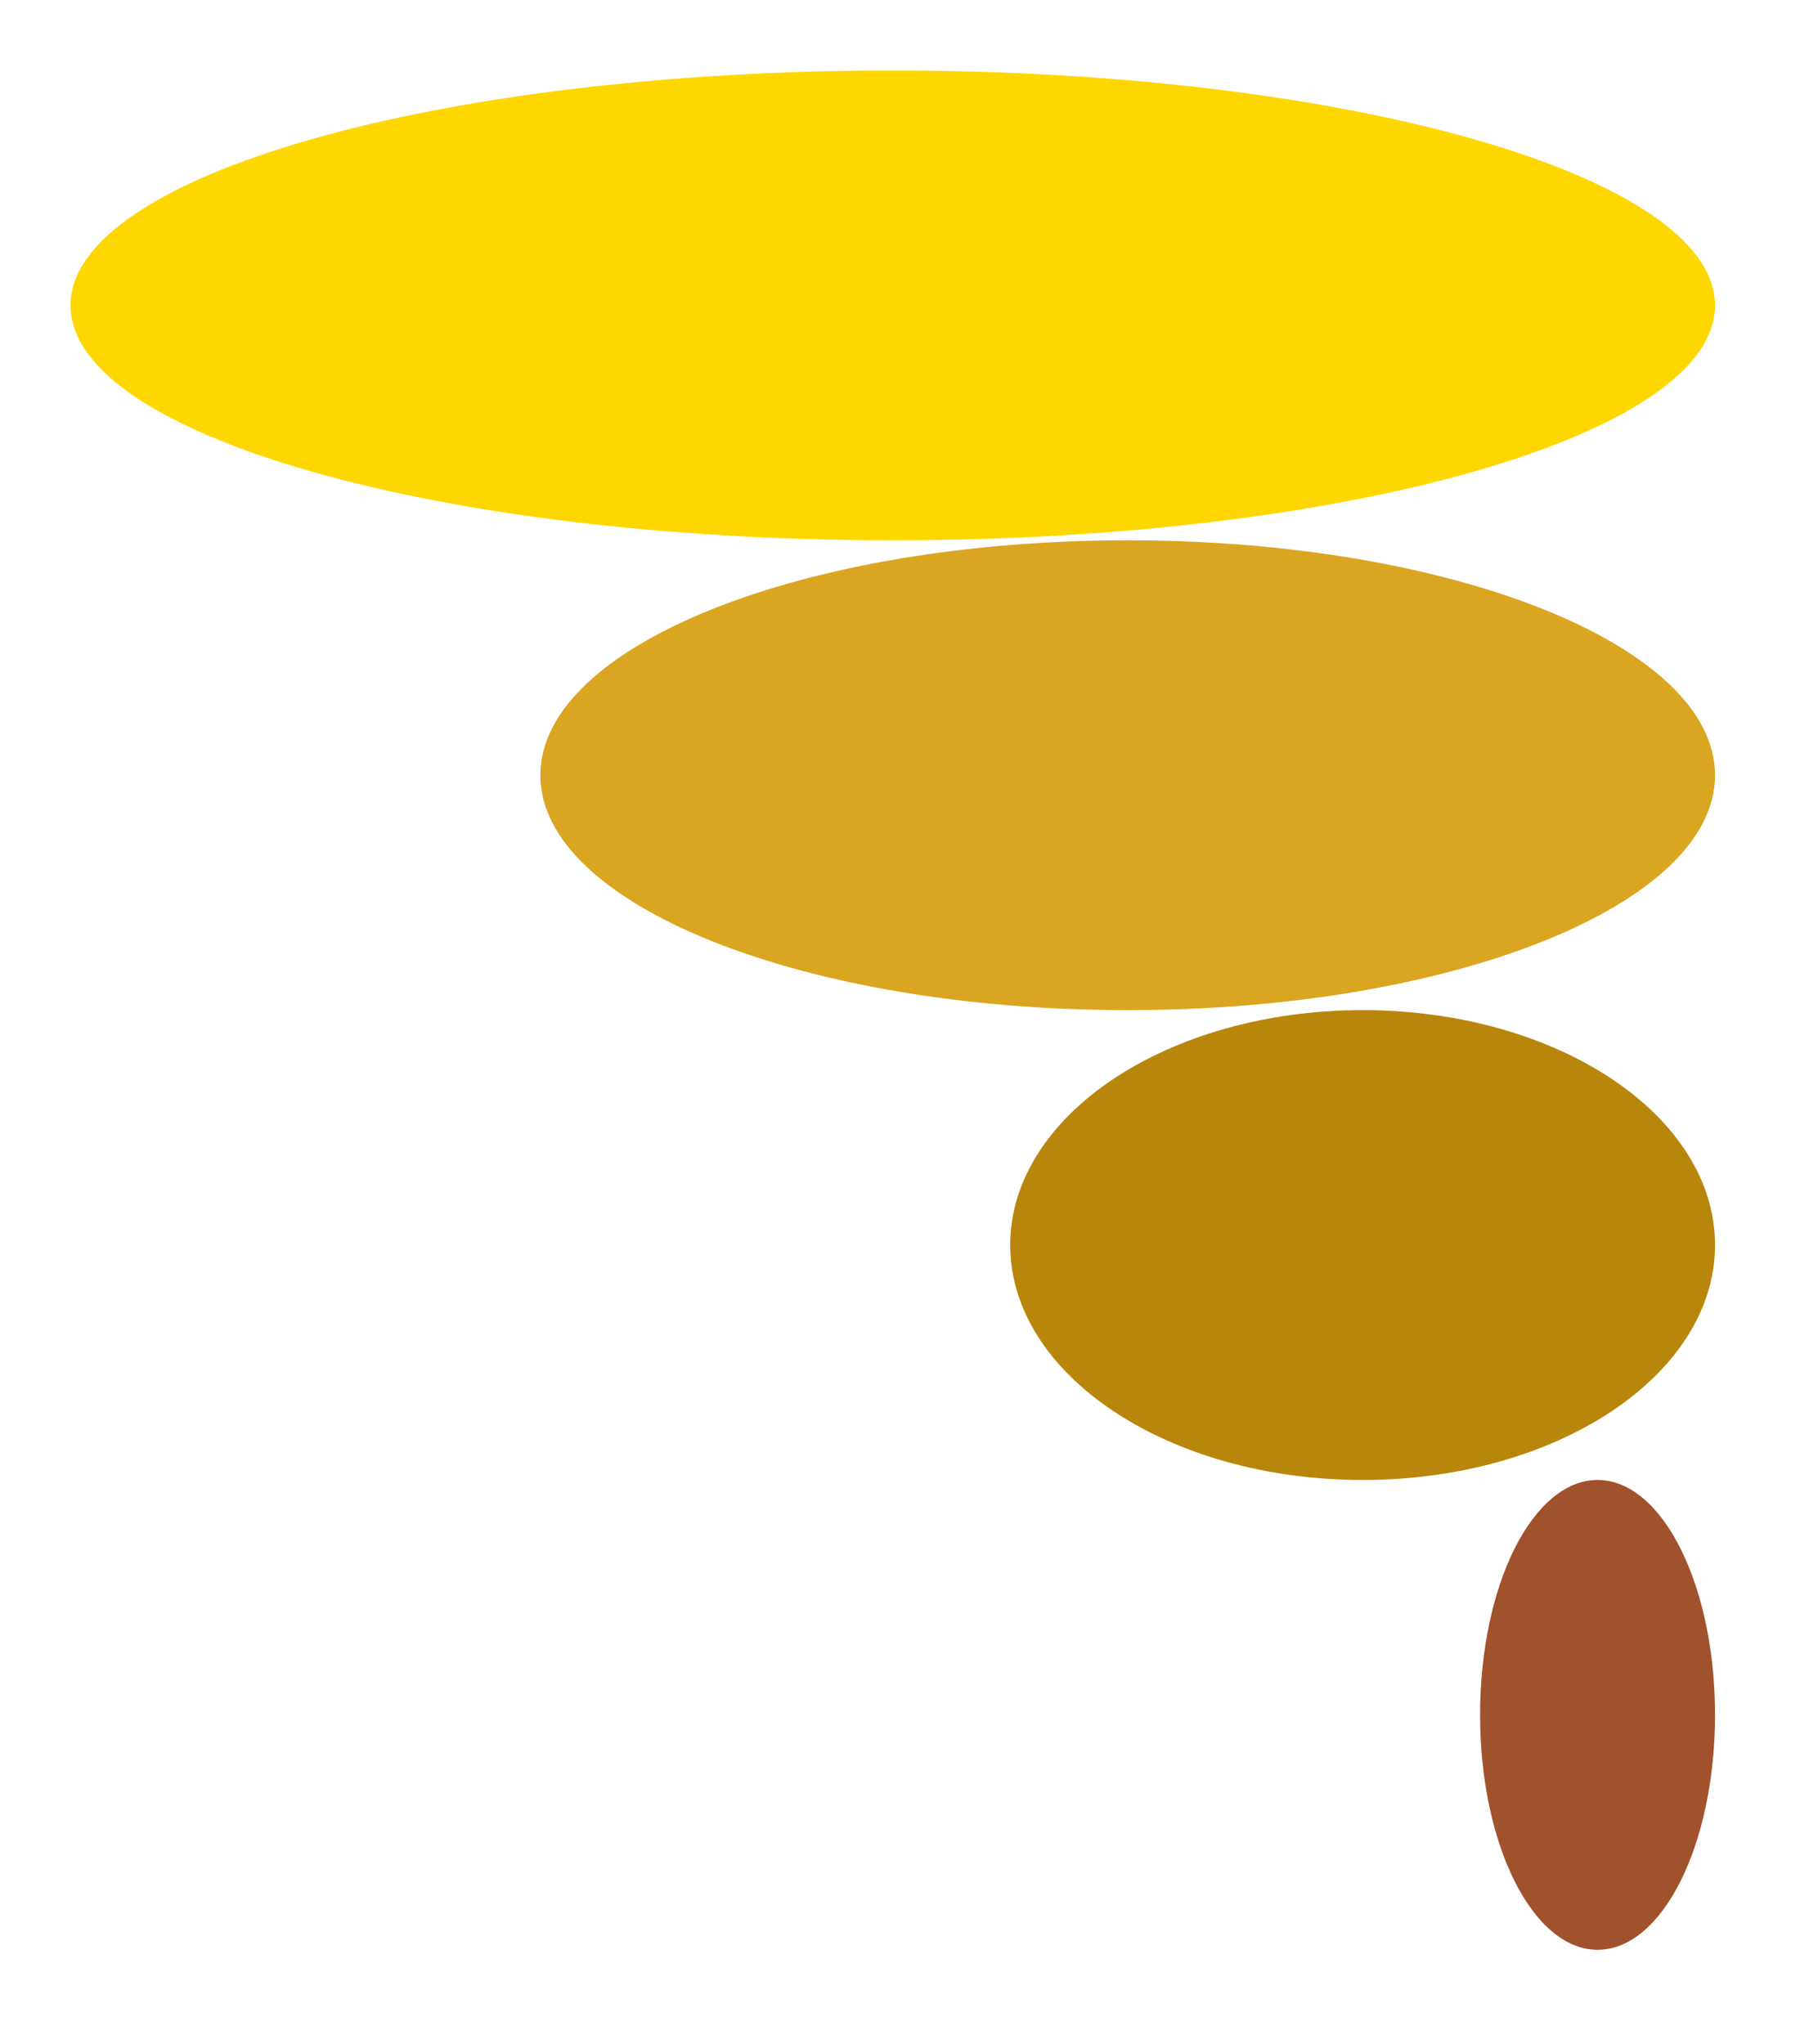
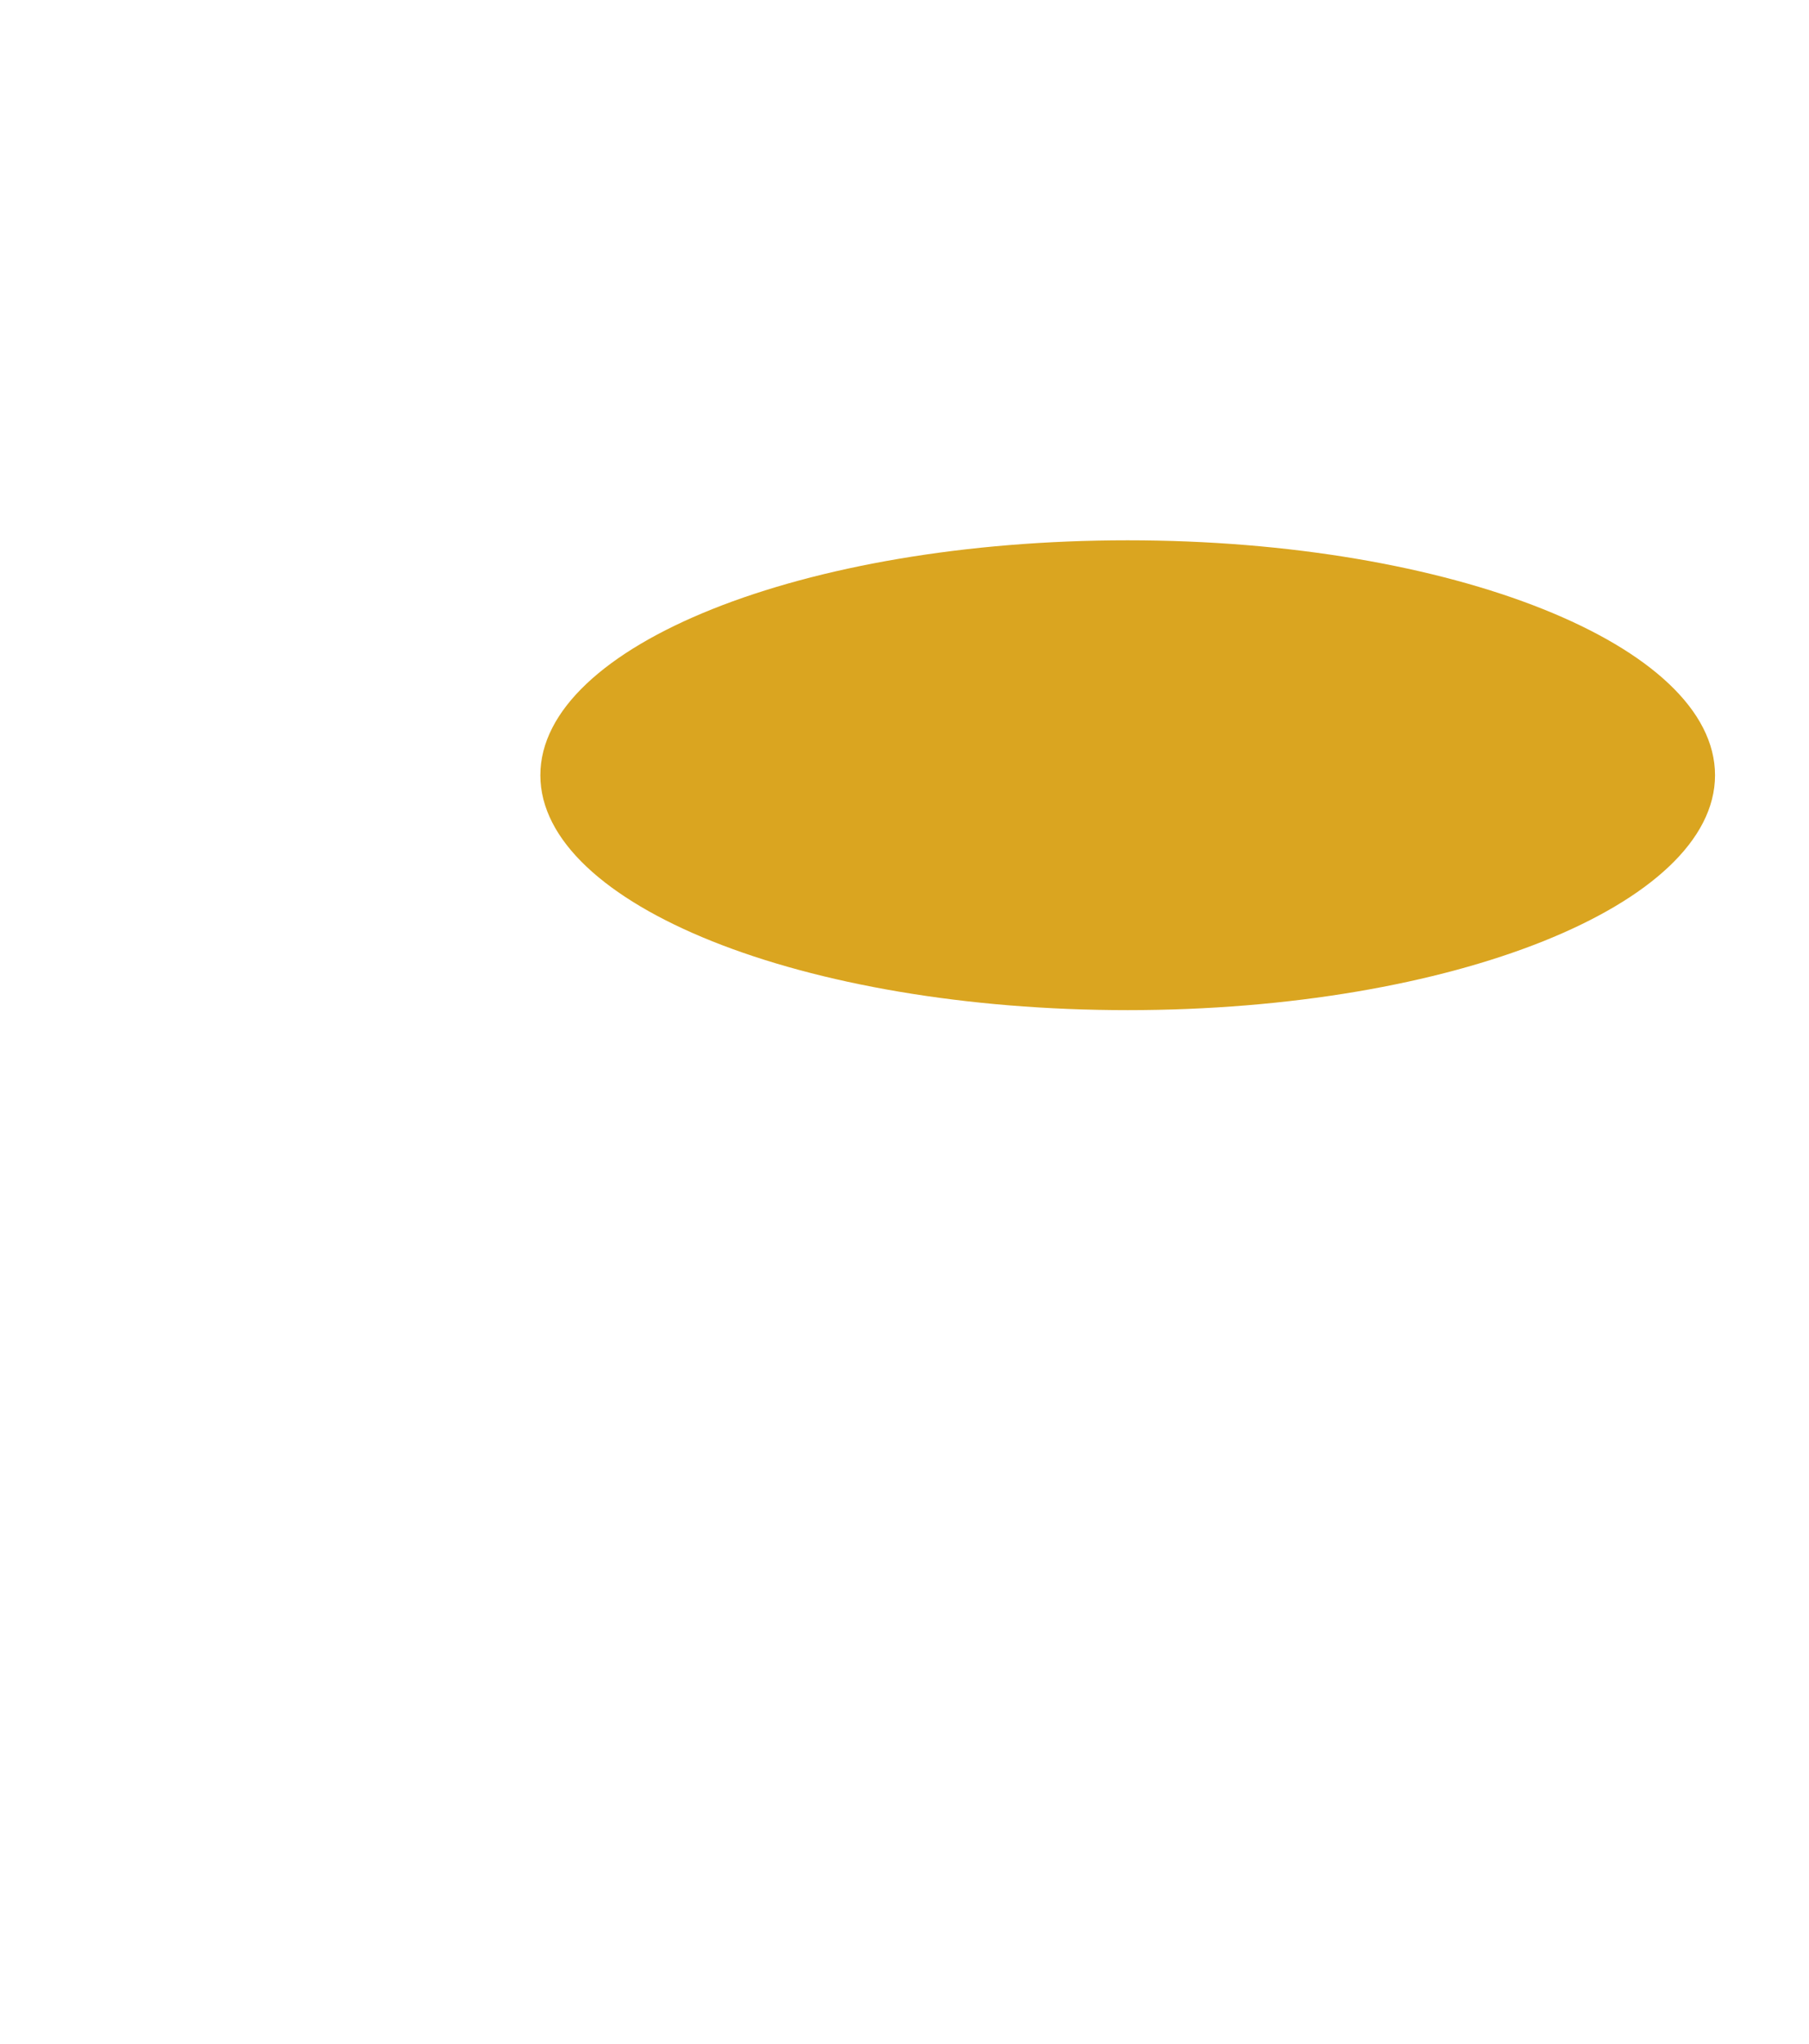
<svg xmlns="http://www.w3.org/2000/svg" width="77" height="87" viewBox="0 0 77 87" version="1.1">
  <g id="surface33242">
-     <path style=" stroke:none;fill-rule:evenodd;fill:rgb(62.745%,32.157%,17.647%);fill-opacity:1;" d="M 73 73 C 73 78.523 70.762 83 68 83 C 65.238 83 63 78.523 63 73 C 63 67.477 65.238 63 68 63 C 70.762 63 73 67.477 73 73 Z M 73 73 " />
-     <path style=" stroke:none;fill-rule:evenodd;fill:rgb(72.157%,52.549%,4.314%);fill-opacity:1;" d="M 73 53 C 73 58.523 66.285 63 58 63 C 49.715 63 43 58.523 43 53 C 43 47.477 49.715 43 58 43 C 66.285 43 73 47.477 73 53 Z M 73 53 " />
    <path style=" stroke:none;fill-rule:evenodd;fill:rgb(85.49%,64.706%,12.549%);fill-opacity:1;" d="M 73 33 C 73 38.523 61.809 43 48 43 C 34.191 43 23 38.523 23 33 C 23 27.477 34.191 23 48 23 C 61.809 23 73 27.477 73 33 Z M 73 33 " />
-     <path style=" stroke:none;fill-rule:evenodd;fill:rgb(100%,84.314%,0%);fill-opacity:1;" d="M 73 13 C 73 18.523 57.328 23 38 23 C 18.672 23 3 18.523 3 13 C 3 7.477 18.672 3 38 3 C 57.328 3 73 7.477 73 13 Z M 73 13 " />
  </g>
</svg>